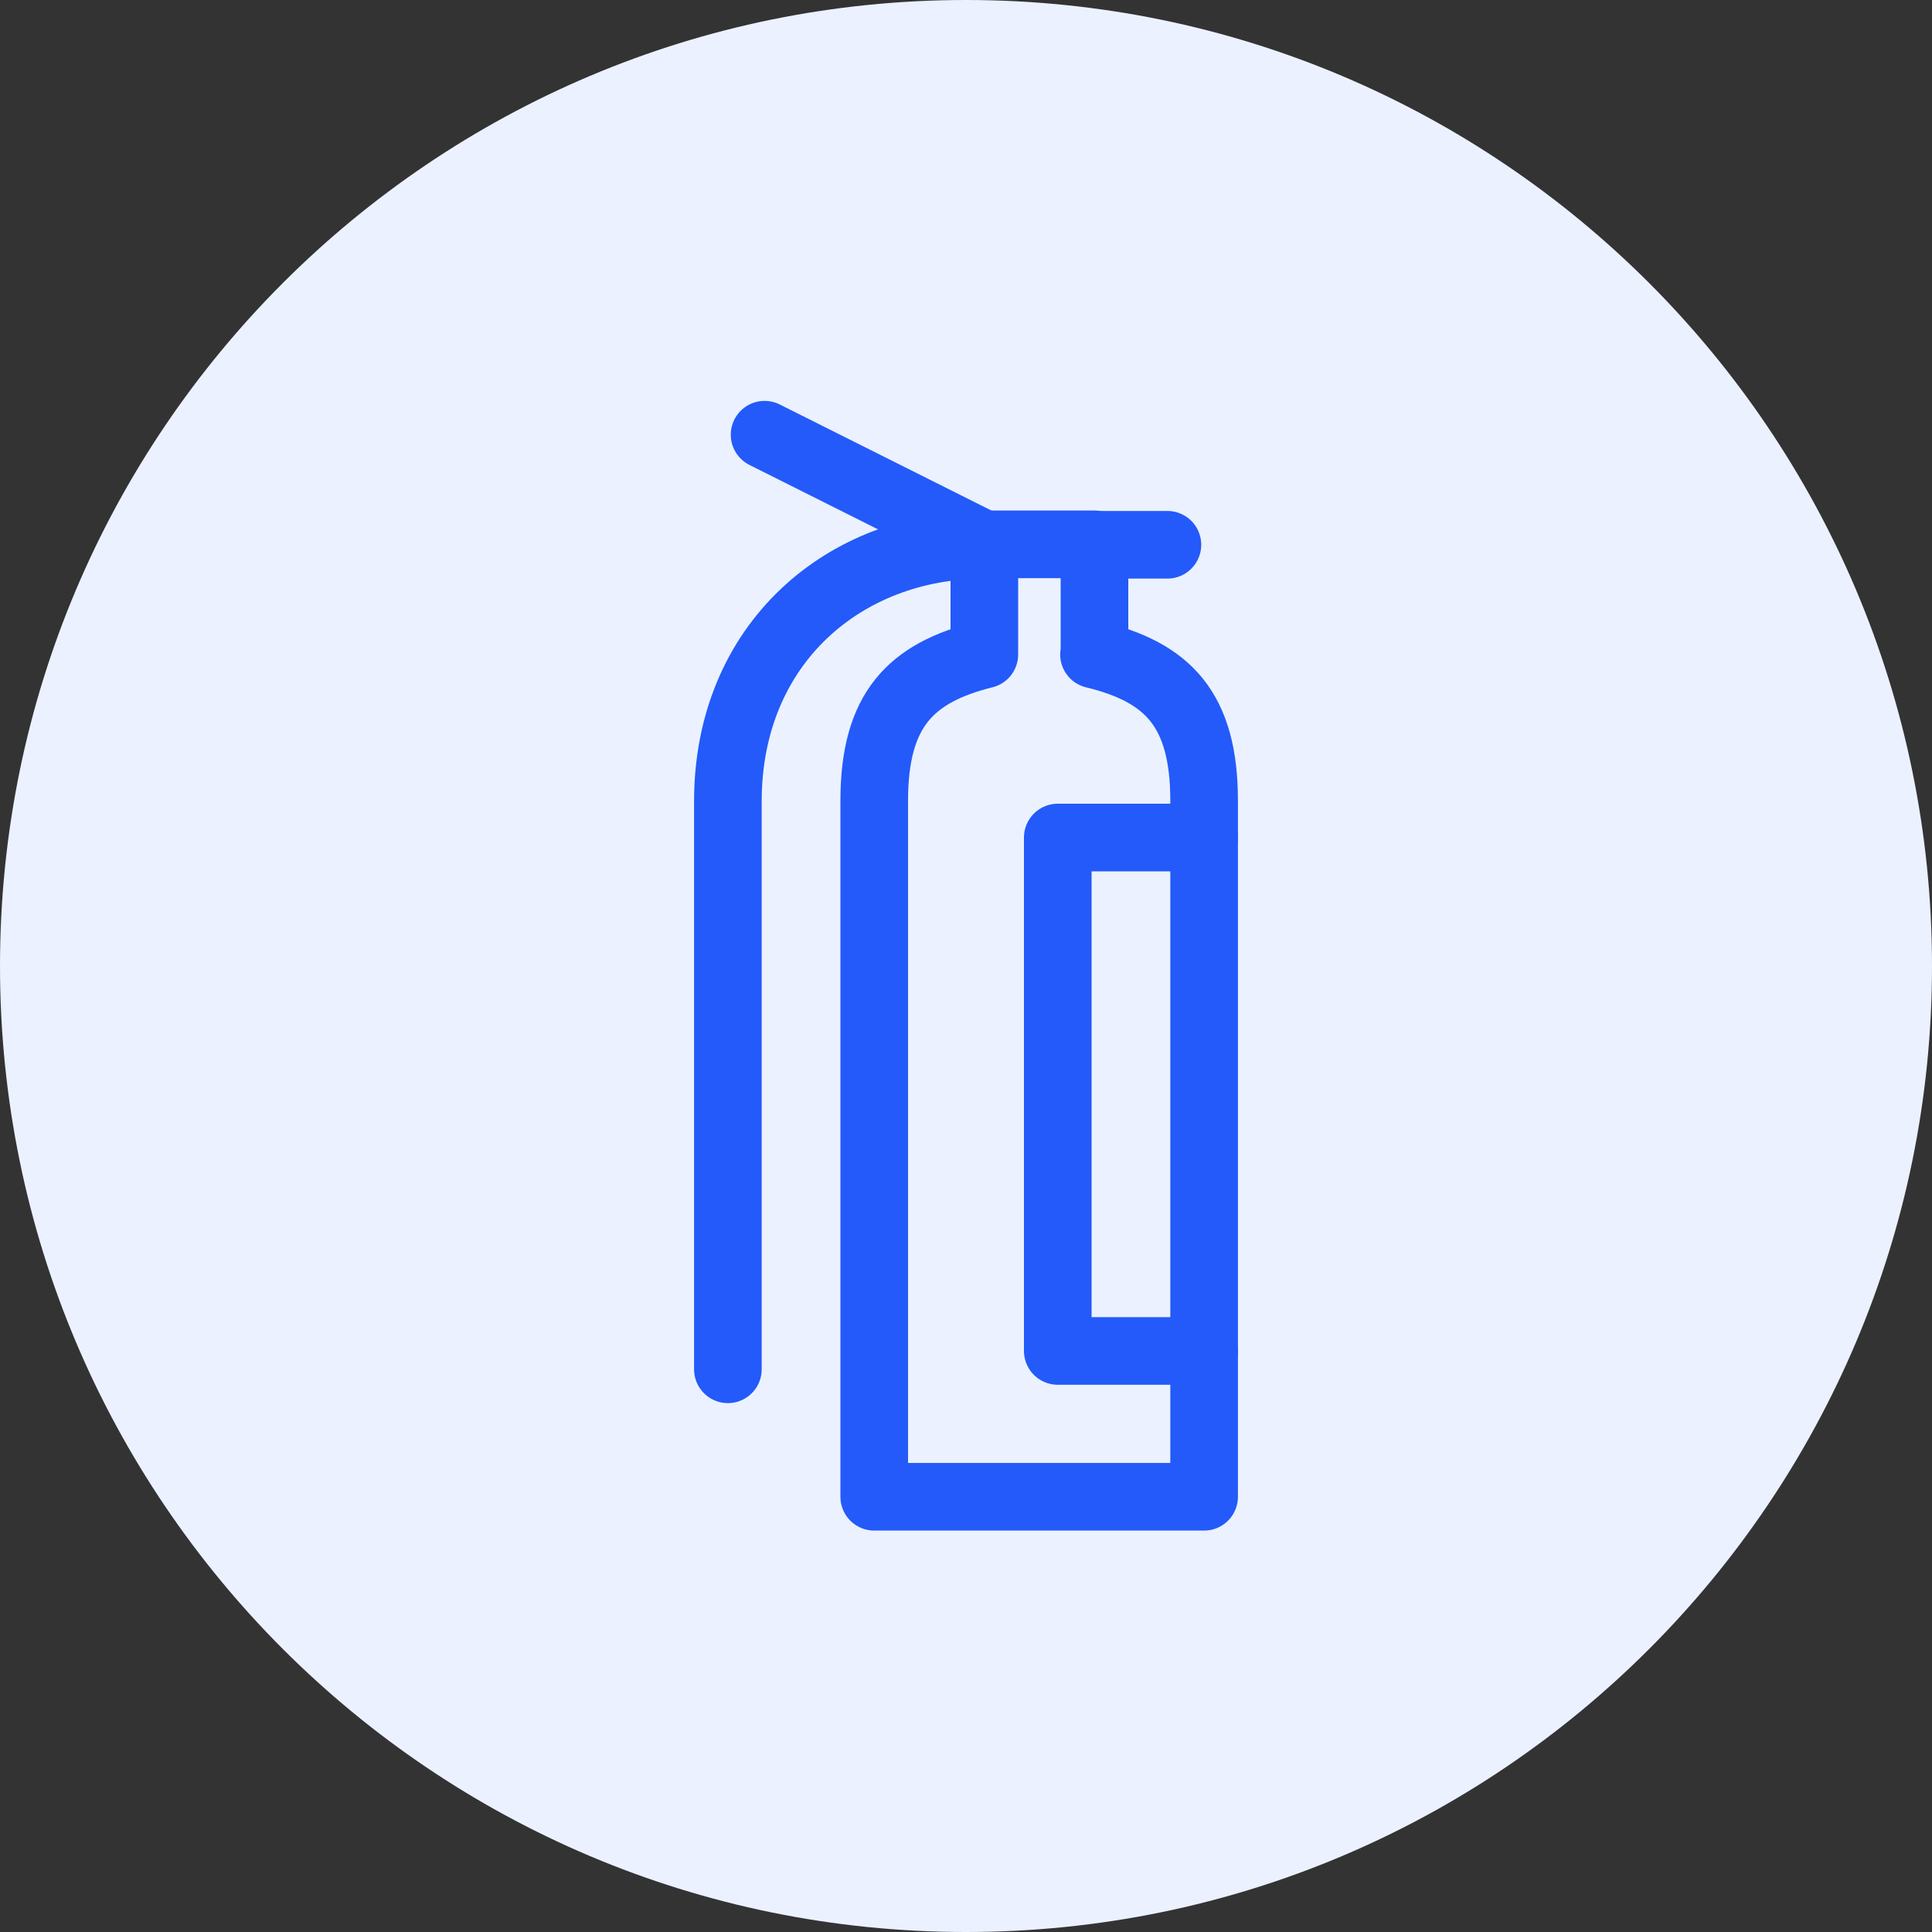
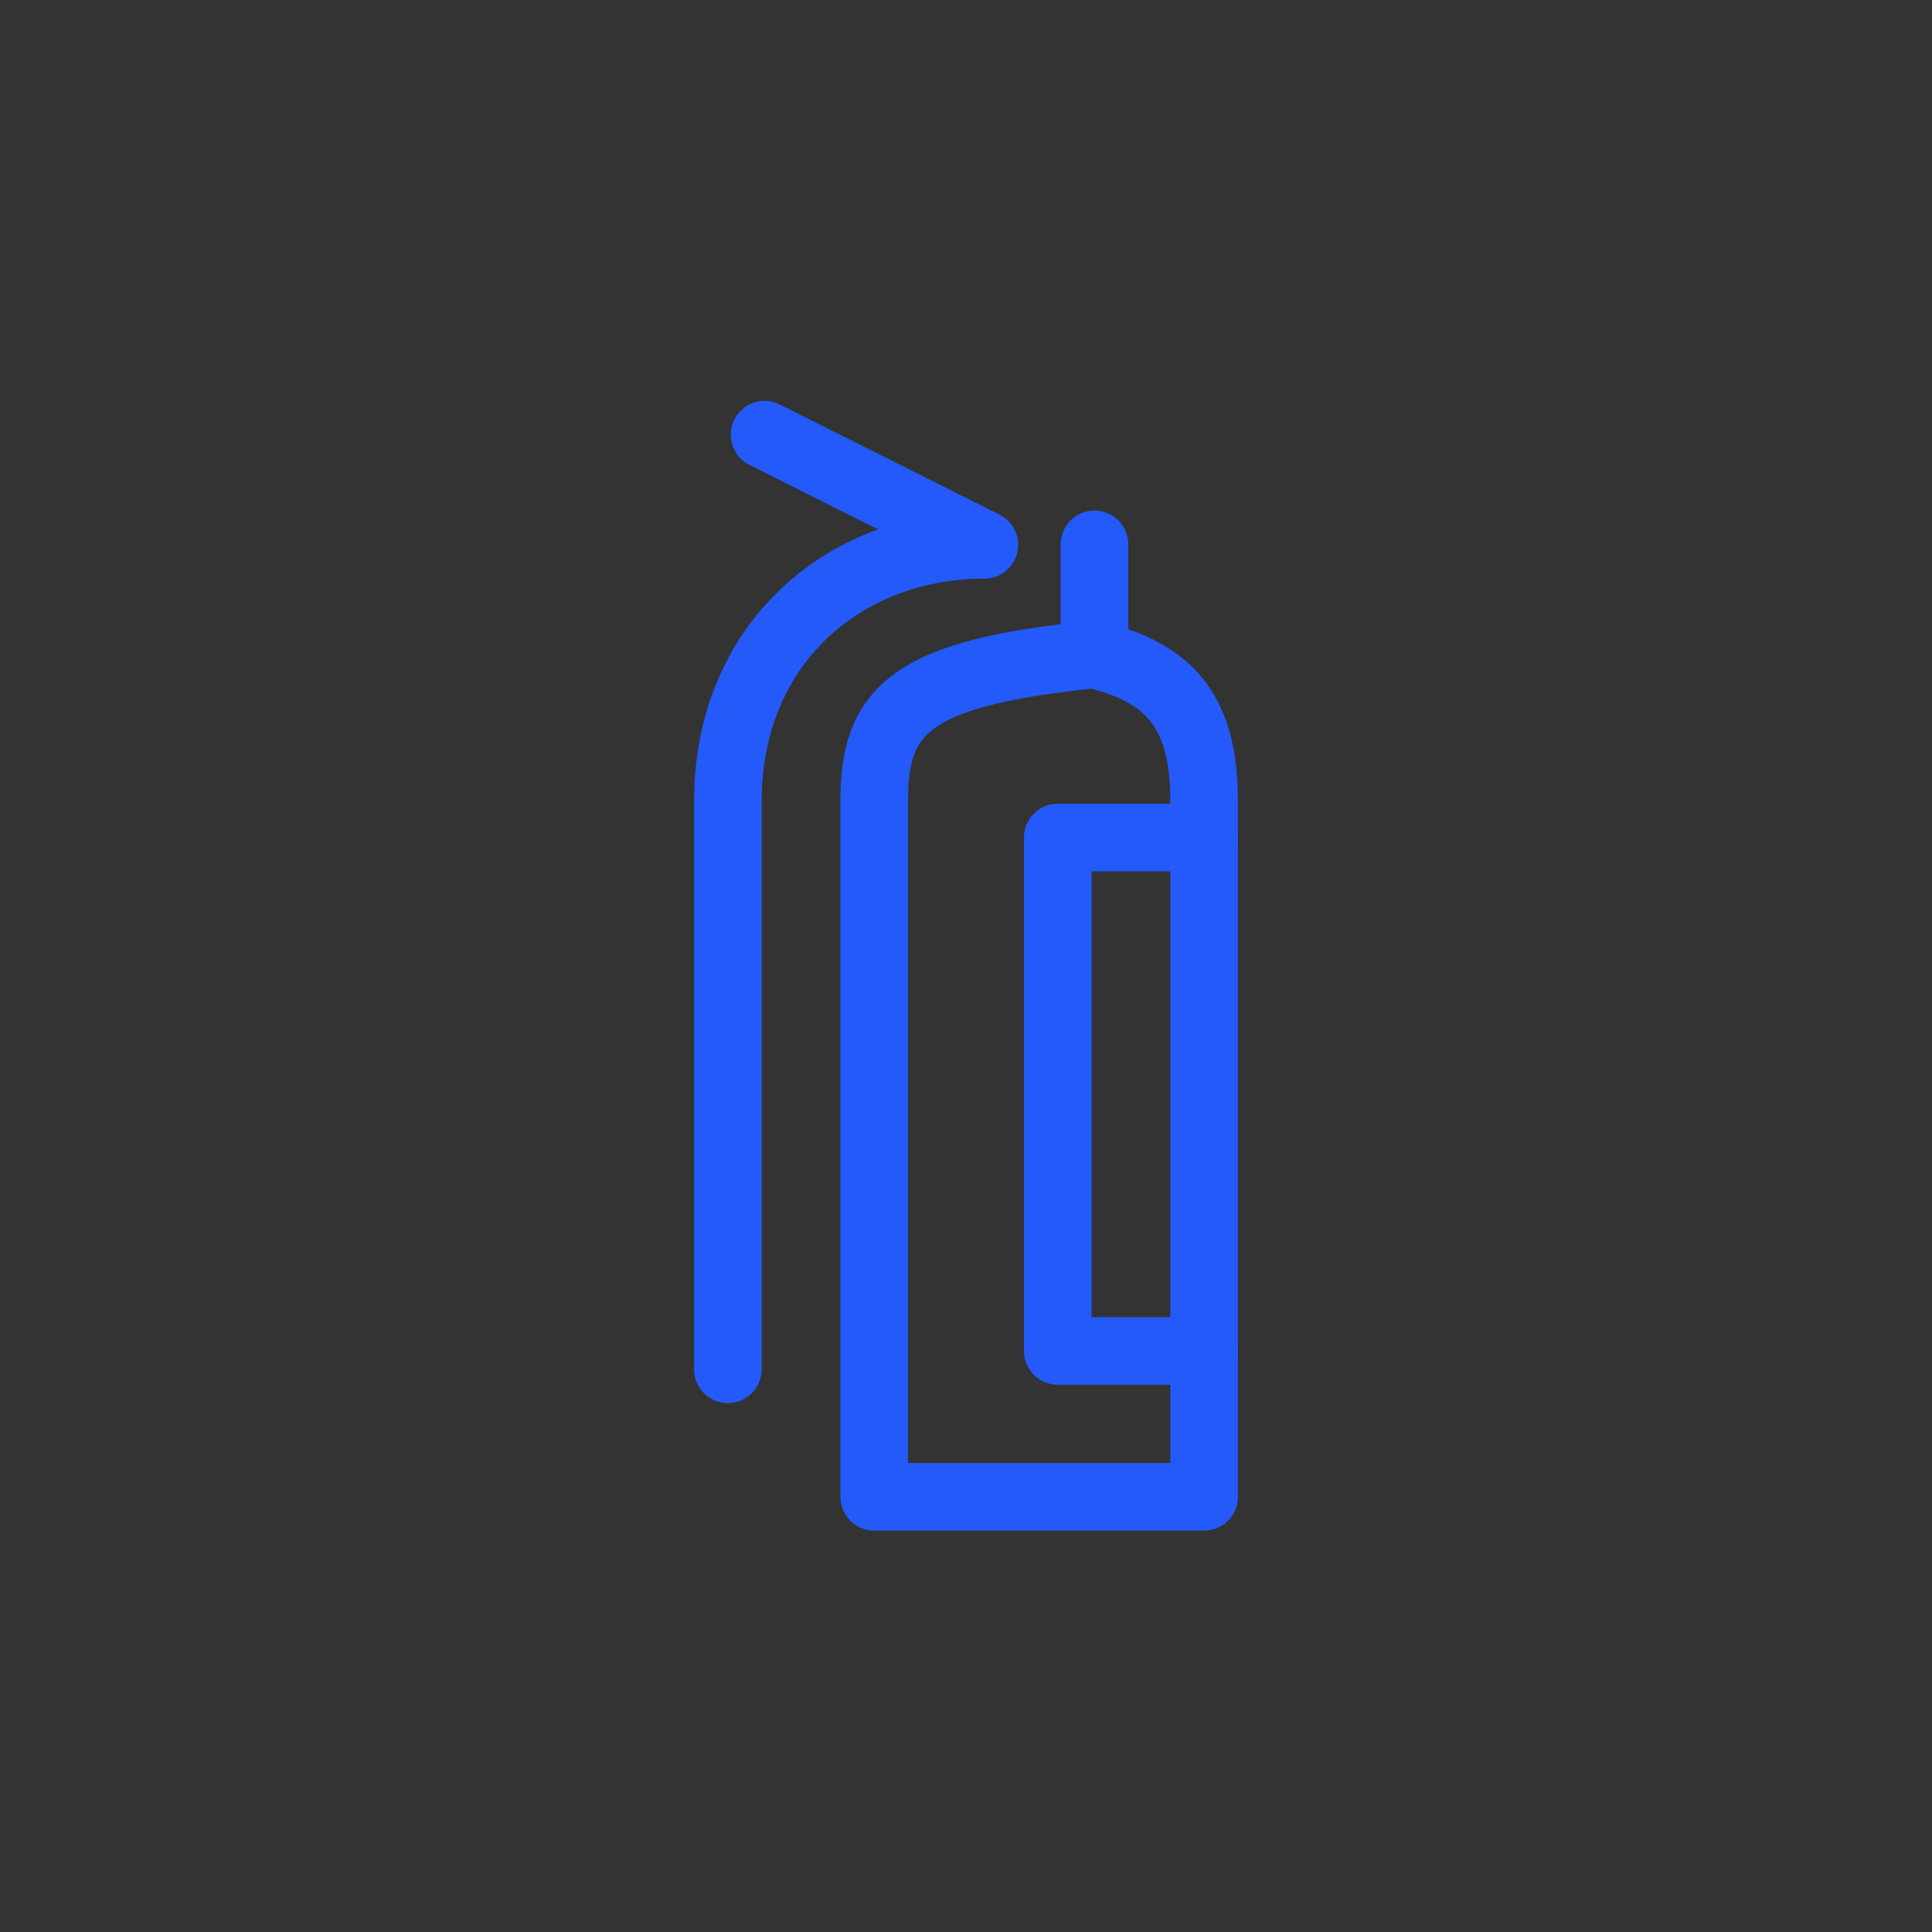
<svg xmlns="http://www.w3.org/2000/svg" width="40" height="40" viewBox="0 0 40 40" fill="none">
  <rect x="0" y="0" width="40" height="40" fill="#333333" stroke="none" />
-   <path d="M20 40C31.046 40 40 31.046 40 20C40 8.954 31.046 0 20 0C8.954 0 0 8.954 0 20C0 31.046 8.954 40 20 40Z" fill="#EBF1FF" />
-   <path d="M22.66 13.55V11.27H20.38V13.55C18.86 13.93 18.1 14.69 18.1 16.579V30.989H24.93V16.579C24.93 14.68 24.17 13.919 22.65 13.55H22.66Z" stroke="#235AF9" stroke-width="1.4" stroke-linecap="round" stroke-linejoin="round" />
+   <path d="M22.66 13.55V11.27V13.55C18.86 13.93 18.1 14.69 18.1 16.579V30.989H24.93V16.579C24.93 14.68 24.17 13.919 22.65 13.55H22.66Z" stroke="#235AF9" stroke-width="1.4" stroke-linecap="round" stroke-linejoin="round" />
  <path d="M15.83 9L20.38 11.28C17.49 11.28 15.07 13.32 15.07 16.59V28.35" stroke="#235AF9" stroke-width="1.4" stroke-linecap="round" stroke-linejoin="round" />
-   <path d="M22.66 11.279H24.17" stroke="#235AF9" stroke-width="1.4" stroke-linecap="round" stroke-linejoin="round" />
  <path d="M24.93 27.97H21.9V17.34H24.93" stroke="#235AF9" stroke-width="1.4" stroke-linecap="round" stroke-linejoin="round" />
</svg>